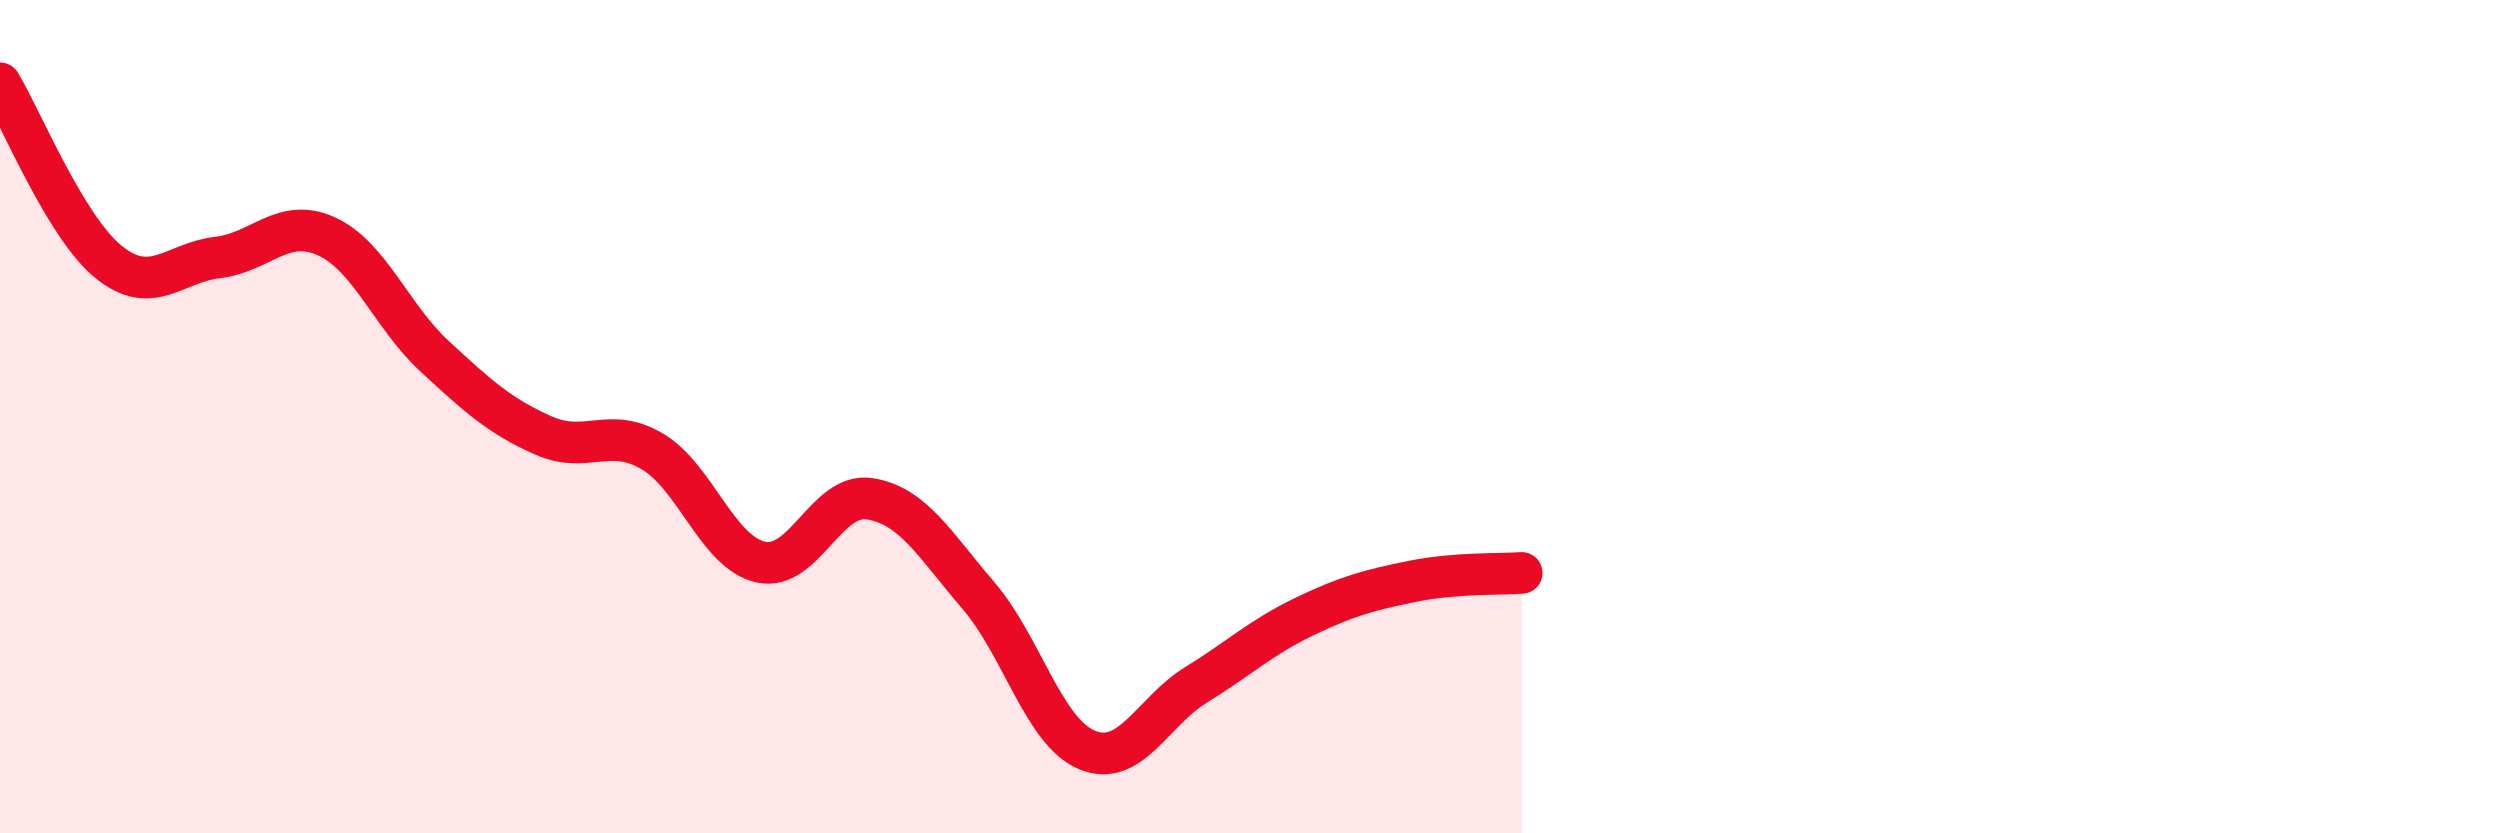
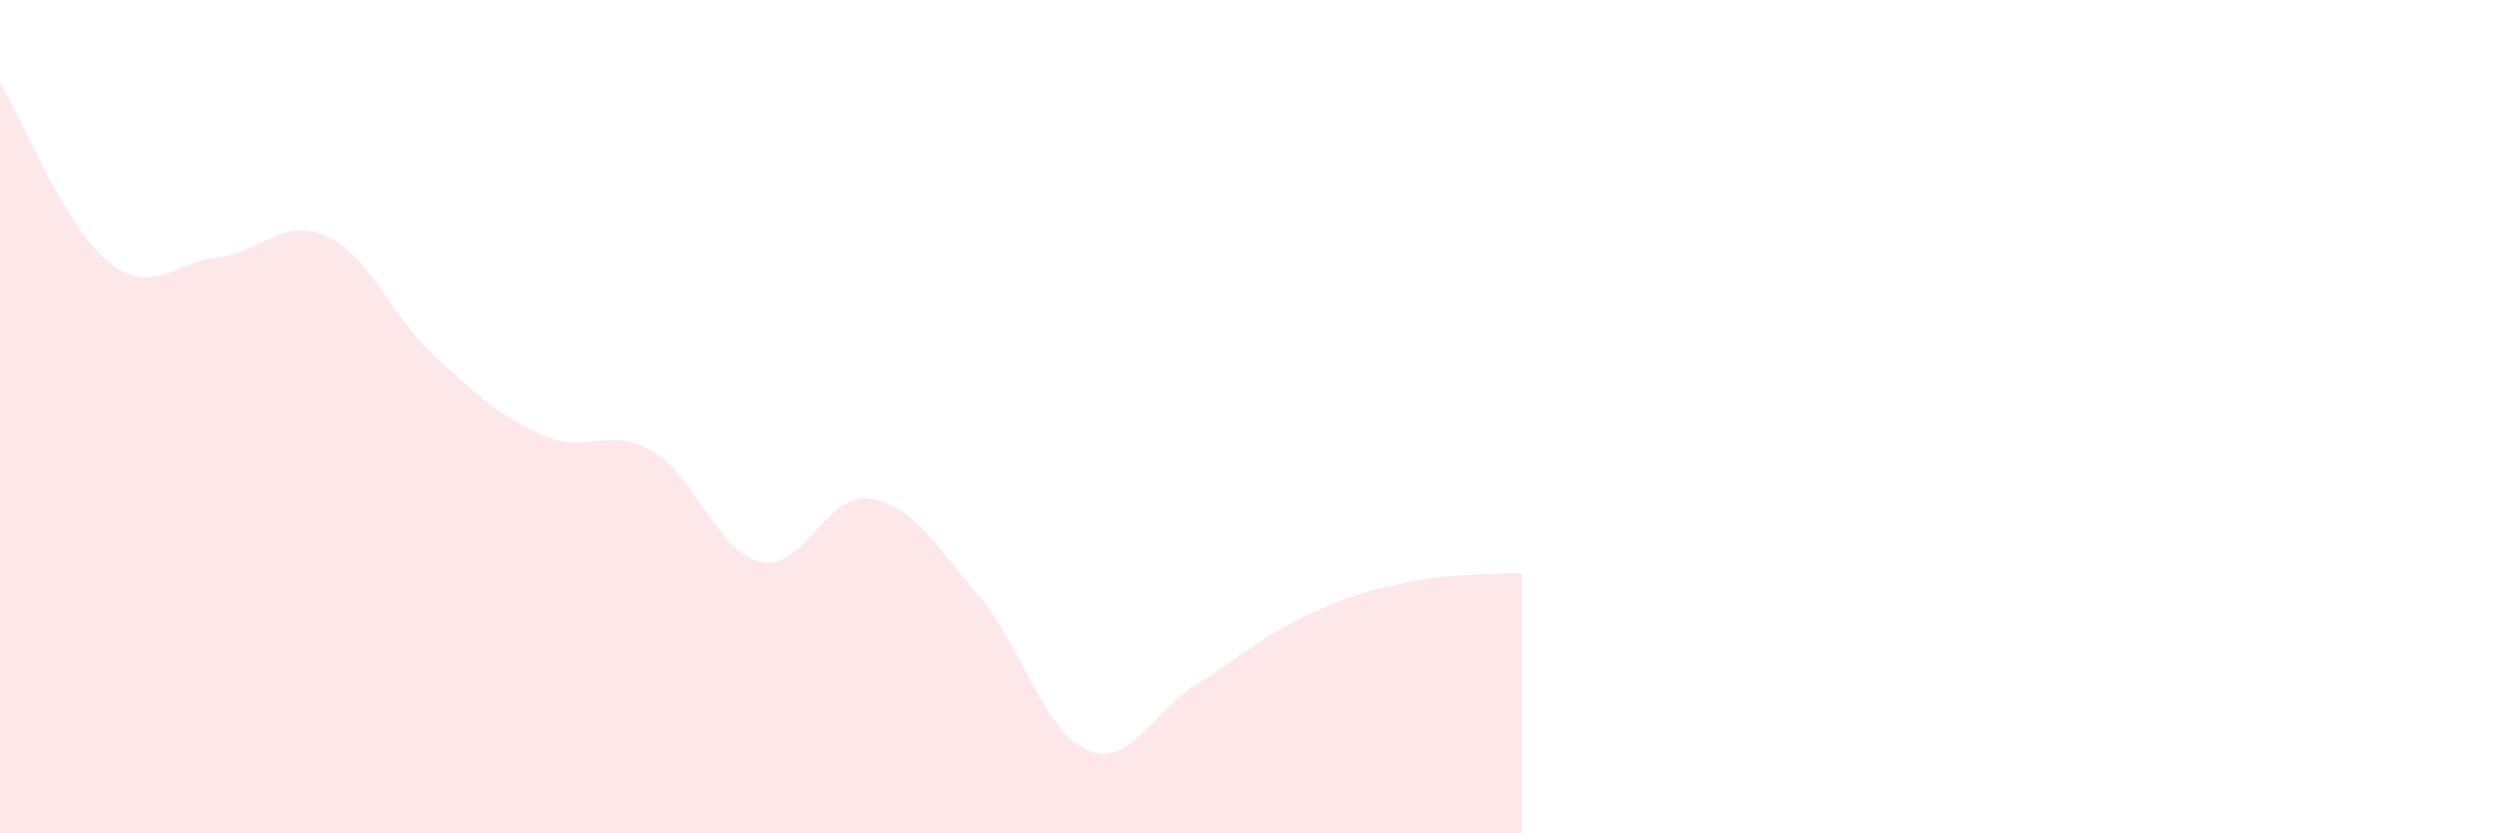
<svg xmlns="http://www.w3.org/2000/svg" width="60" height="20" viewBox="0 0 60 20">
  <path d="M 0,2 C 0.52,2.86 1.57,5.45 2.61,6.29 C 3.65,7.13 4.18,6.3 5.22,6.18 C 6.26,6.06 6.79,5.2 7.83,5.67 C 8.87,6.14 9.39,7.59 10.43,8.55 C 11.47,9.51 12,9.99 13.04,10.45 C 14.08,10.91 14.61,10.22 15.65,10.83 C 16.69,11.44 17.22,13.26 18.26,13.49 C 19.3,13.72 19.83,11.81 20.87,11.97 C 21.91,12.13 22.44,13.08 23.48,14.29 C 24.52,15.5 25.05,17.57 26.09,18 C 27.13,18.43 27.66,17.08 28.7,16.44 C 29.74,15.8 30.26,15.3 31.3,14.8 C 32.34,14.3 32.87,14.16 33.91,13.95 C 34.95,13.74 36,13.79 36.52,13.75L36.52 20L0 20Z" fill="#EB0A25" opacity="0.1" stroke-linecap="round" stroke-linejoin="round" />
-   <path d="M 0,2 C 0.52,2.86 1.57,5.45 2.61,6.29 C 3.65,7.13 4.18,6.3 5.22,6.18 C 6.26,6.06 6.79,5.2 7.83,5.67 C 8.87,6.14 9.39,7.59 10.43,8.55 C 11.47,9.51 12,9.99 13.04,10.45 C 14.08,10.91 14.61,10.22 15.65,10.83 C 16.69,11.44 17.22,13.26 18.26,13.49 C 19.3,13.72 19.83,11.81 20.87,11.97 C 21.91,12.13 22.44,13.08 23.48,14.29 C 24.52,15.5 25.05,17.57 26.09,18 C 27.13,18.43 27.66,17.08 28.7,16.44 C 29.74,15.8 30.26,15.3 31.3,14.8 C 32.34,14.3 32.87,14.16 33.91,13.95 C 34.95,13.74 36,13.79 36.52,13.75" stroke="#EB0A25" stroke-width="1" fill="none" stroke-linecap="round" stroke-linejoin="round" />
</svg>